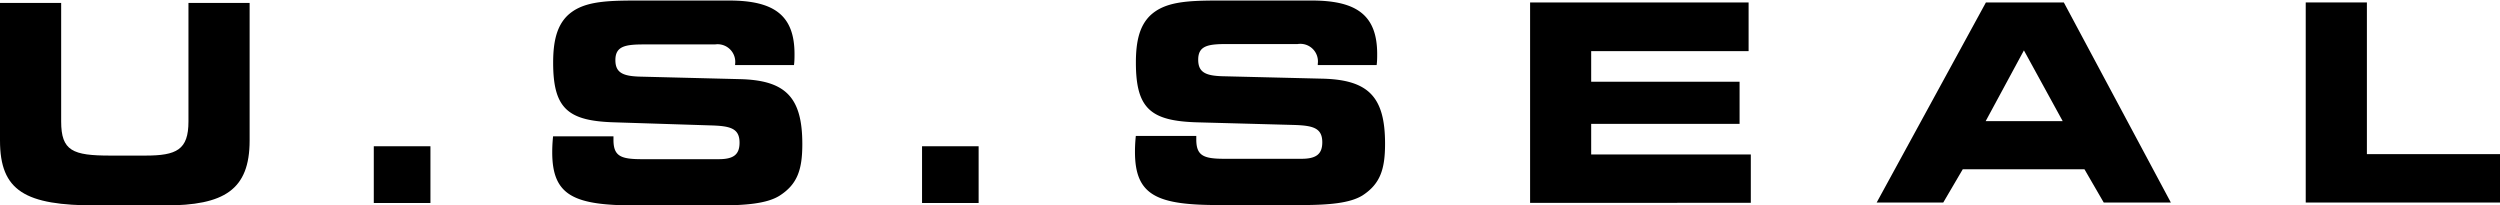
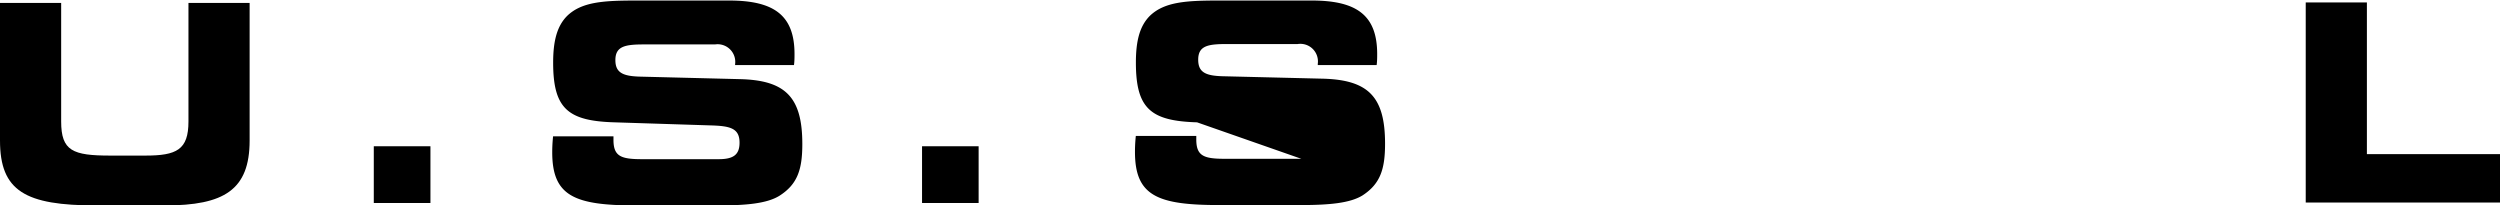
<svg xmlns="http://www.w3.org/2000/svg" viewBox="0 0 326.99 26.87">
  <g data-name="Layer 2" id="Layer_2">
    <g data-name="Layer 1" id="Layer_1-2">
      <g>
        <g>
          <path d="M8,.38V15.89c0,3.85,1.51,4.46,6.44,4.46H19c4.1,0,5.65-.75,5.65-4.46V.38h8v18c0,6.47-3.35,8.49-11.08,8.49H12.6C3.31,26.87,0,25,0,18.38V.38Z" />
          <path d="M48.89,26.55V19.13H56.3v7.42Z" />
          <path d="M80.24,17.83v.47c0,2.16,1,2.52,3.75,2.52H94c1.91,0,2.73-.57,2.73-2.16,0-1.91-1.26-2.19-3.85-2.26L80.35,16c-6.08-.18-8-1.8-8-7.81,0-2.85.51-4.79,1.84-6.12,1.91-1.84,4.79-2,9-2h12.2c5.94,0,8.53,2,8.53,7,0,.43,0,.94-.07,1.44h-7.7V8.4a2.31,2.31,0,0,0-2.63-2.59H84.27c-2.48,0-3.78.22-3.78,2.05,0,1.62.94,2.09,3.14,2.16l13.13.33c6,.14,8.18,2.37,8.18,8.49,0,3.31-.62,5.26-3,6.77-1.62,1-4.28,1.26-8.09,1.26H83.23c-8.1,0-11-1.22-11-6.95,0-.29,0-1,.11-2.09Z" />
          <path d="M120.6,26.55V19.13H128v7.42Z" />
        </g>
        <g>
-           <path d="M156.47,17.78v.47c0,2.16,1,2.52,3.74,2.52h10c1.91,0,2.74-.58,2.74-2.16,0-1.91-1.26-2.2-3.85-2.27L156.57,16c-6.08-.18-8-1.8-8-7.82,0-2.84.5-4.78,1.83-6.11,1.91-1.84,4.79-2,9-2h12.2c5.94,0,8.53,2,8.53,7,0,.43,0,.93-.07,1.44h-7.7V8.35a2.3,2.3,0,0,0-2.63-2.59H160.5c-2.49,0-3.78.21-3.78,2.05,0,1.62.93,2.09,3.13,2.16l13.14.32c6,.15,8.17,2.38,8.17,8.5,0,3.31-.61,5.25-2.95,6.77-1.62,1-4.29,1.26-8.1,1.26H159.45c-8.1,0-11-1.23-11-6.95,0-.29,0-1,.11-2.09Z" />
-           <path d="M208.12,6.69v4h19.41v5.51H208.12v4H229v6.33H200.13V.32h28.58V6.69Z" />
-           <path d="M245.46,26.49,259.75.32h10.19l14,26.17h-8.78l-2.52-4.35H256.72l-2.55,4.35Zm24.33-10.65-5.07-9.25-5,9.25Z" />
+           <path d="M156.47,17.78v.47c0,2.16,1,2.52,3.74,2.52h10L156.57,16c-6.08-.18-8-1.8-8-7.82,0-2.84.5-4.78,1.83-6.11,1.91-1.84,4.79-2,9-2h12.2c5.94,0,8.53,2,8.53,7,0,.43,0,.93-.07,1.44h-7.7V8.35a2.3,2.3,0,0,0-2.63-2.59H160.5c-2.49,0-3.78.21-3.78,2.05,0,1.62.93,2.09,3.13,2.16l13.14.32c6,.15,8.17,2.38,8.17,8.5,0,3.31-.61,5.25-2.95,6.77-1.62,1-4.29,1.26-8.1,1.26H159.45c-8.1,0-11-1.23-11-6.95,0-.29,0-1,.11-2.09Z" />
          <path d="M327,20.16v6.33H301.58V.32h8V20.16Z" />
        </g>
      </g>
    </g>
  </g>
</svg>